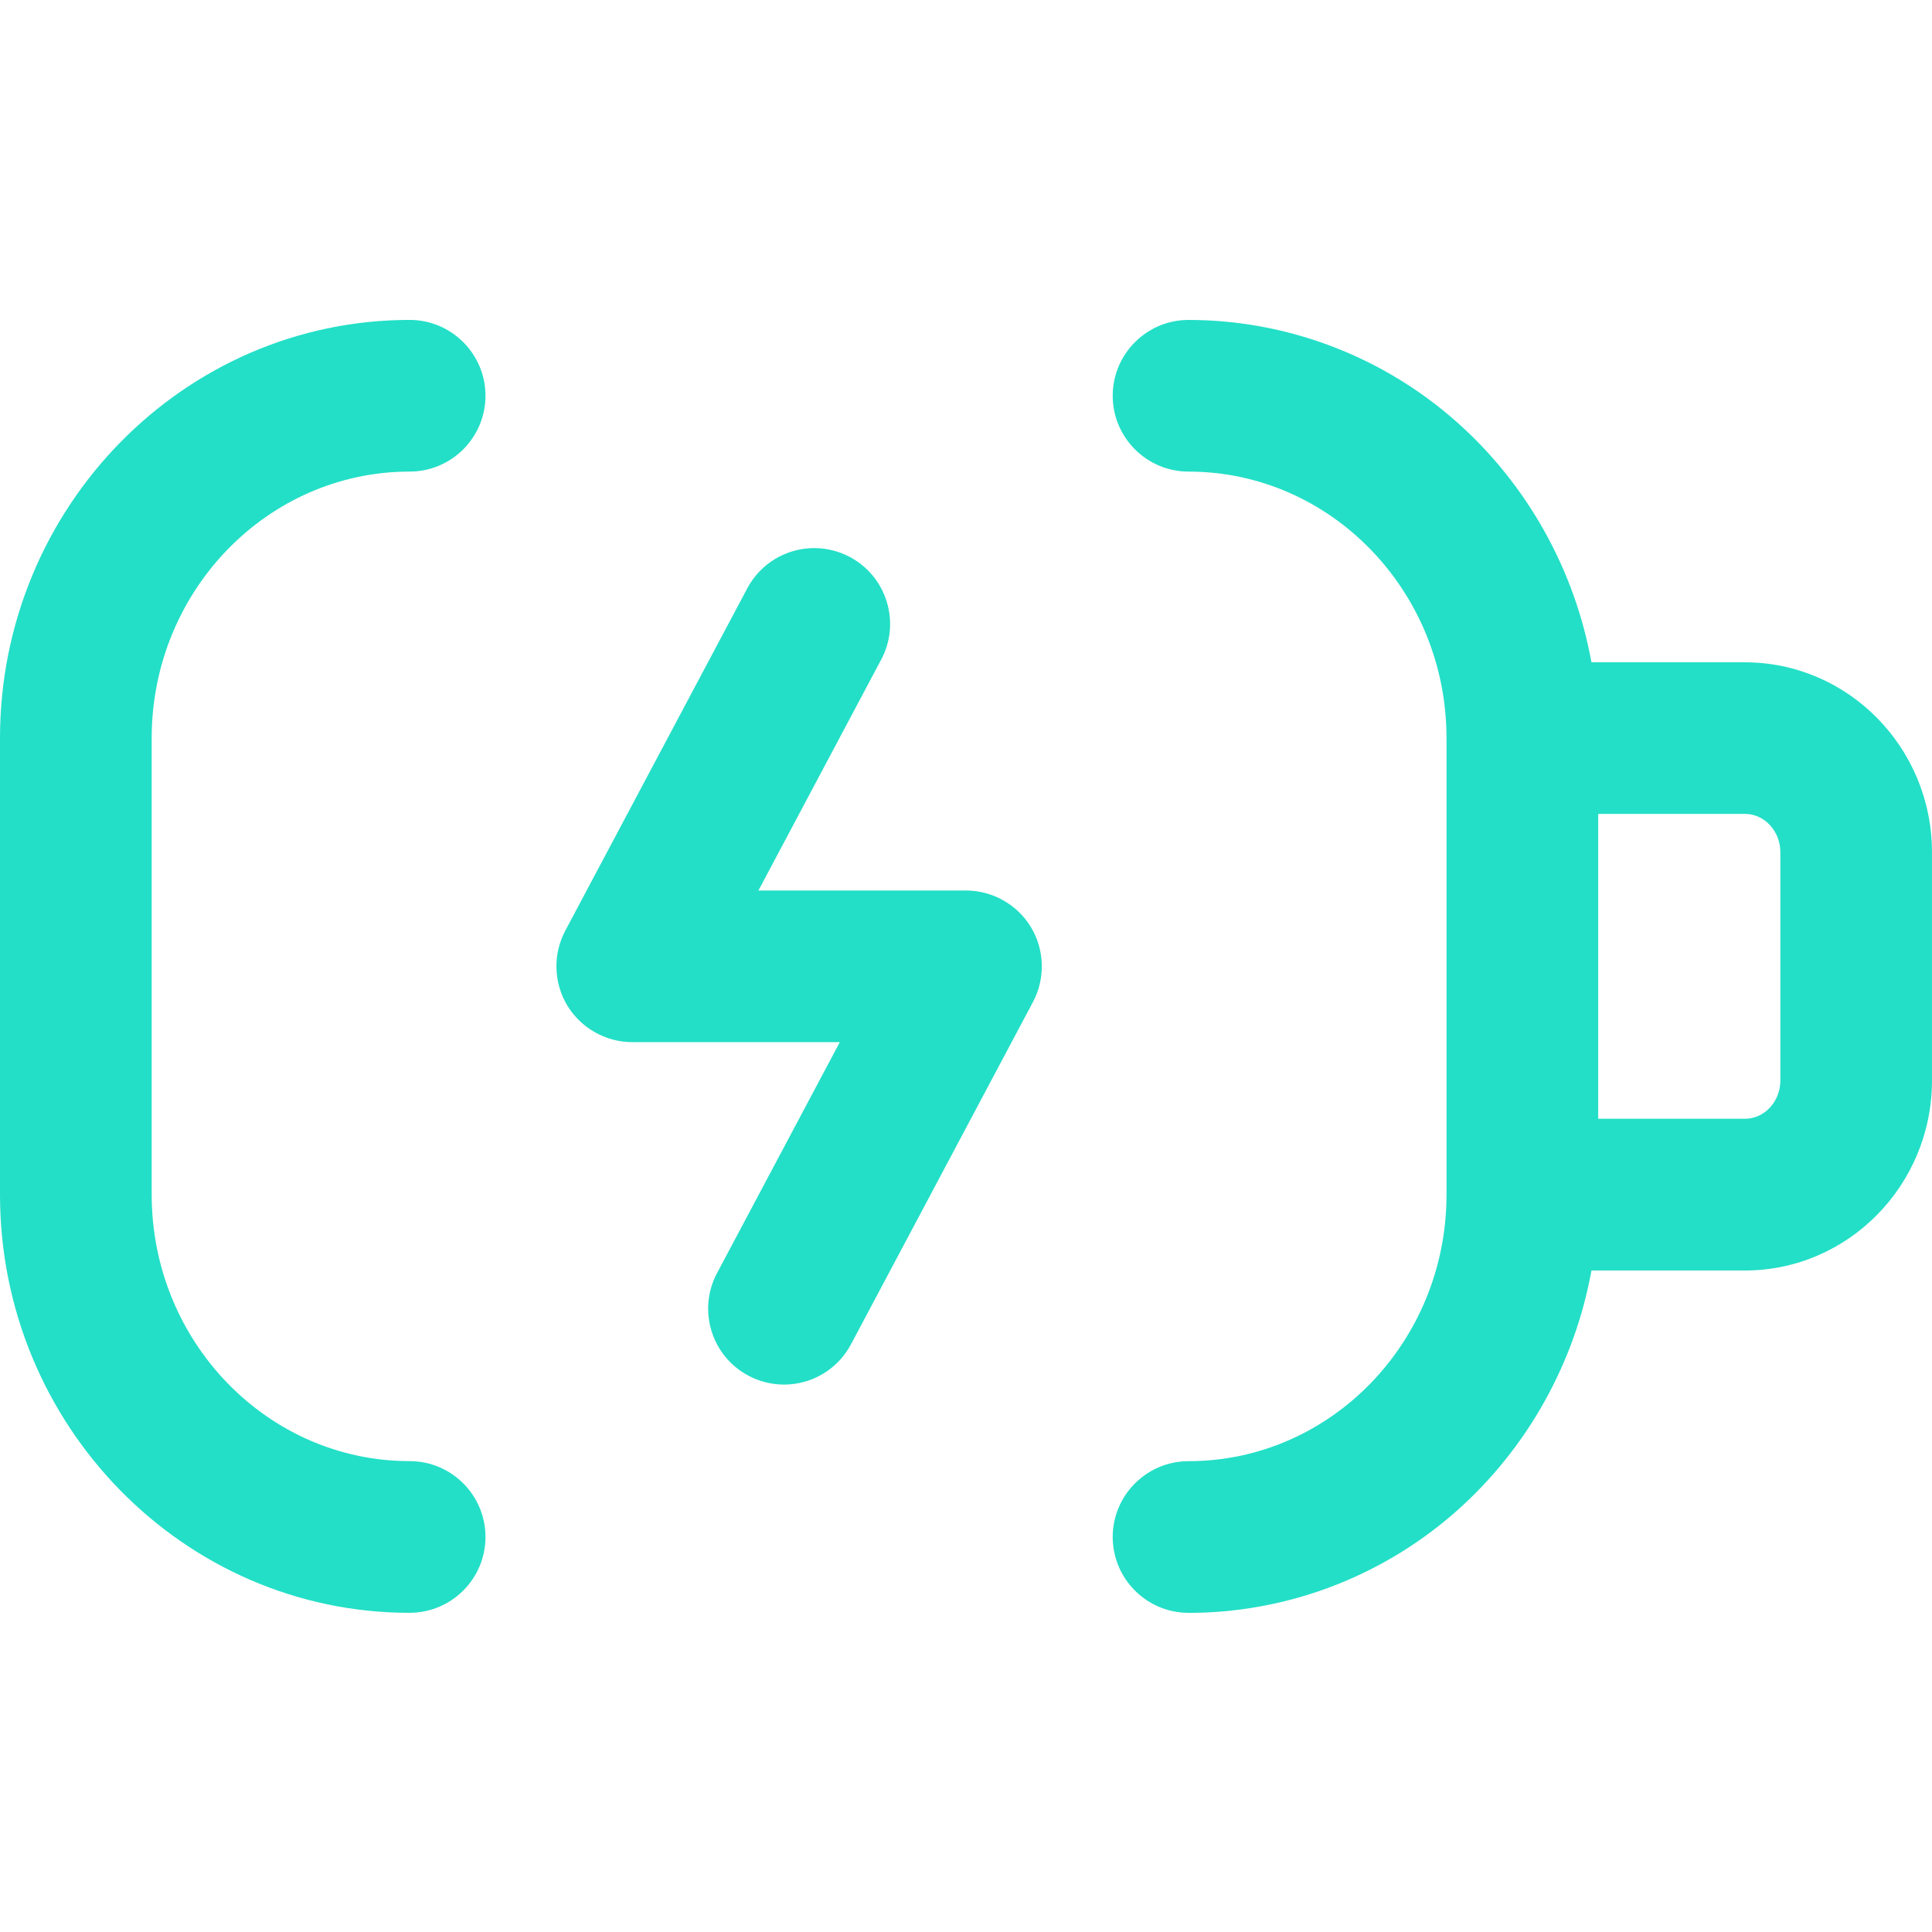
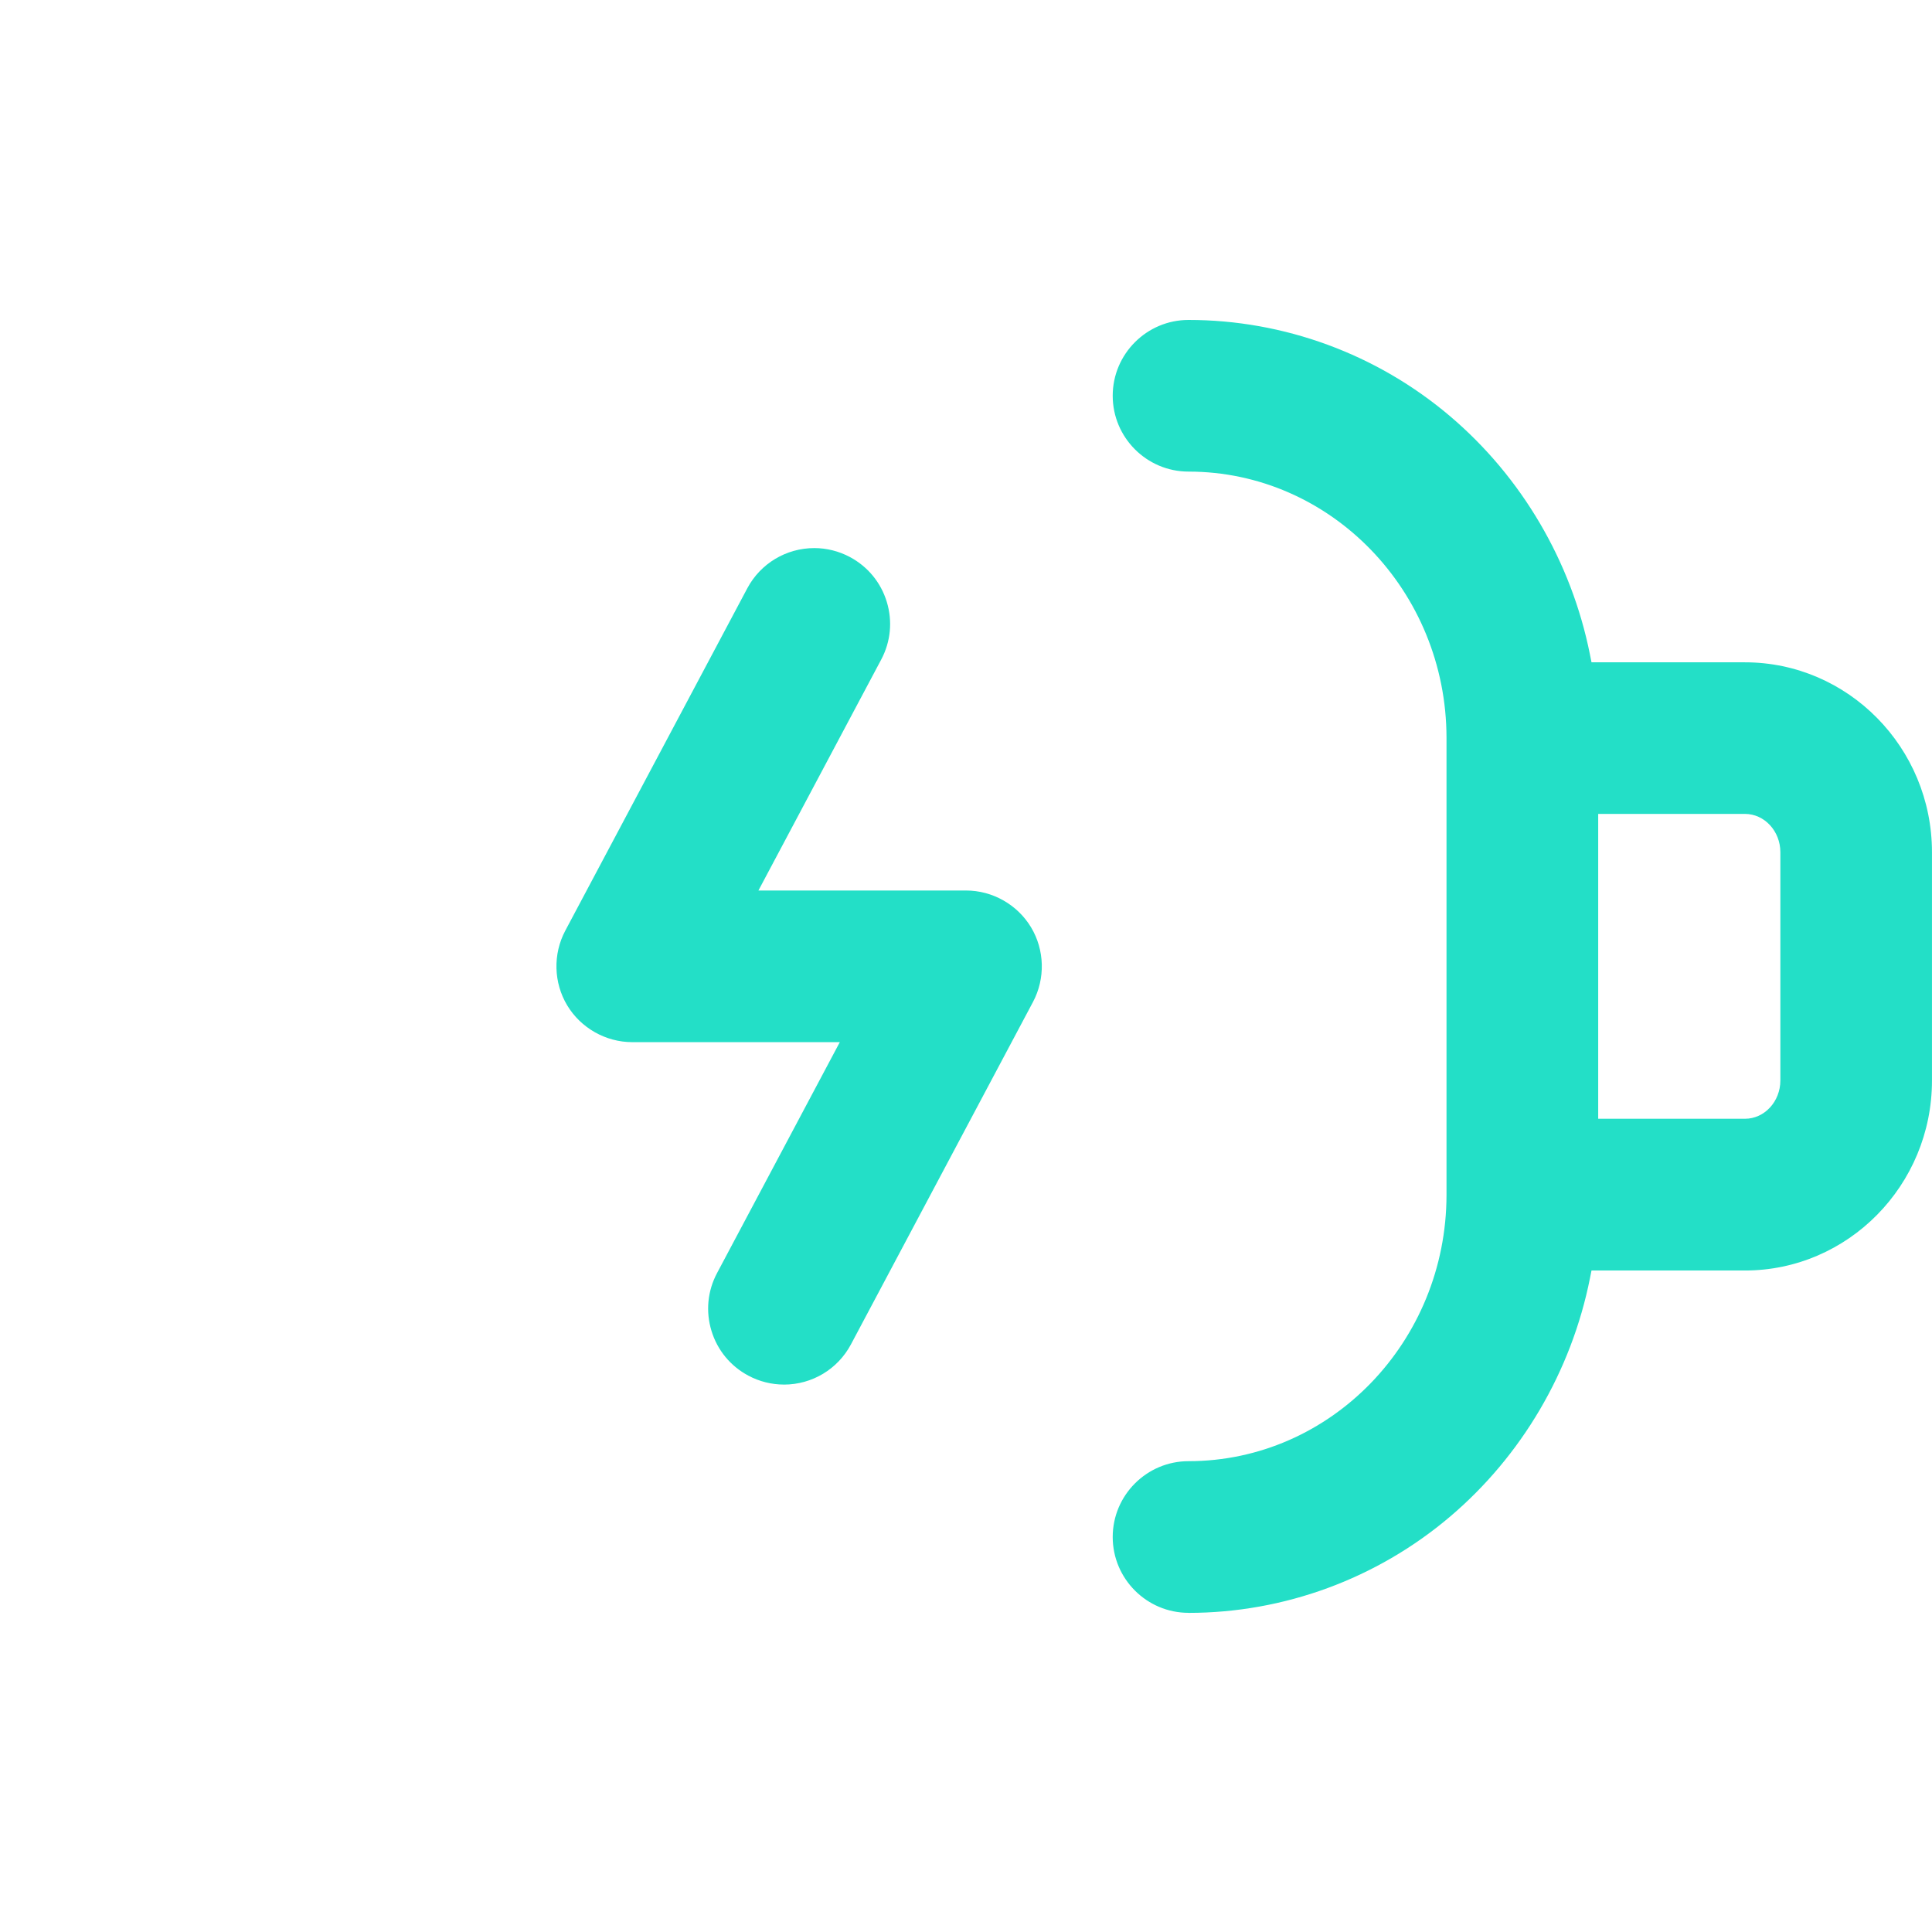
<svg xmlns="http://www.w3.org/2000/svg" id="Vrstva_1" version="1.1" viewBox="0 0 800 800">
  <defs>
    <style>
      .st0 {
        fill: #23dfc7;
      }
    </style>
  </defs>
  <path class="st0" d="M492.15,667.84c-17.31,0-31.4-14.09-31.4-31.4s14.09-31.4,31.4-31.4c58.87,0,106.77-49.45,106.82-110.27v-189.22c-.05-60.81-47.95-110.27-106.82-110.27-17.31,0-31.4-14.09-31.4-31.4s14.09-31.4,31.4-31.4c39.52,0,77.95,14.13,108.21,39.79,29.73,25.2,50.32,60.26,58,98.73l.65,3.25h63.51c42.72,0,77.47,35.28,77.47,78.66v94.52c0,43.37-34.76,78.66-77.47,78.66h-63.51l-.65,3.25c-7.68,38.46-28.27,73.53-58,98.73-30.26,25.66-68.7,39.79-108.21,39.79v.02ZM661.78,463.26h60.75c8.09,0,14.68-7.11,14.68-15.86v-94.52c0-8.74-6.59-15.86-14.68-15.86h-60.75v126.22h0Z" />
-   <path class="st0" d="M169.63,667.84C76.09,667.84,0,590.15,0,494.67v-189.03c0-95.48,76.09-173.17,169.63-173.17,17.31,0,31.4,14.09,31.4,31.4s-14.09,31.4-31.4,31.4c-58.9,0-106.82,49.52-106.82,110.36v189.03c0,60.86,47.92,110.36,106.82,110.36,17.31,0,31.4,14.09,31.4,31.4s-14.09,31.4-31.4,31.4h0Z" />
  <path class="st0" d="M324.6,573.32c-5.09,0-10.18-1.27-14.71-3.69-7.4-3.94-12.84-10.53-15.28-18.55-2.45-8.02-1.64-16.52,2.3-23.92l50.84-95.63h-85.96c-10.96,0-21.27-5.84-26.92-15.22-5.65-9.39-5.95-21.24-.81-30.92l75.37-141.77c5.46-10.28,16.1-16.67,27.76-16.67,5.09,0,10.18,1.27,14.71,3.69,7.4,3.94,12.84,10.53,15.29,18.55,2.45,8.02,1.64,16.52-2.3,23.92l-50.84,95.63h85.96c10.96,0,21.27,5.84,26.92,15.23s5.95,21.24.81,30.92l-75.37,141.77c-5.46,10.28-16.1,16.67-27.76,16.67h-.01Z" />
</svg>